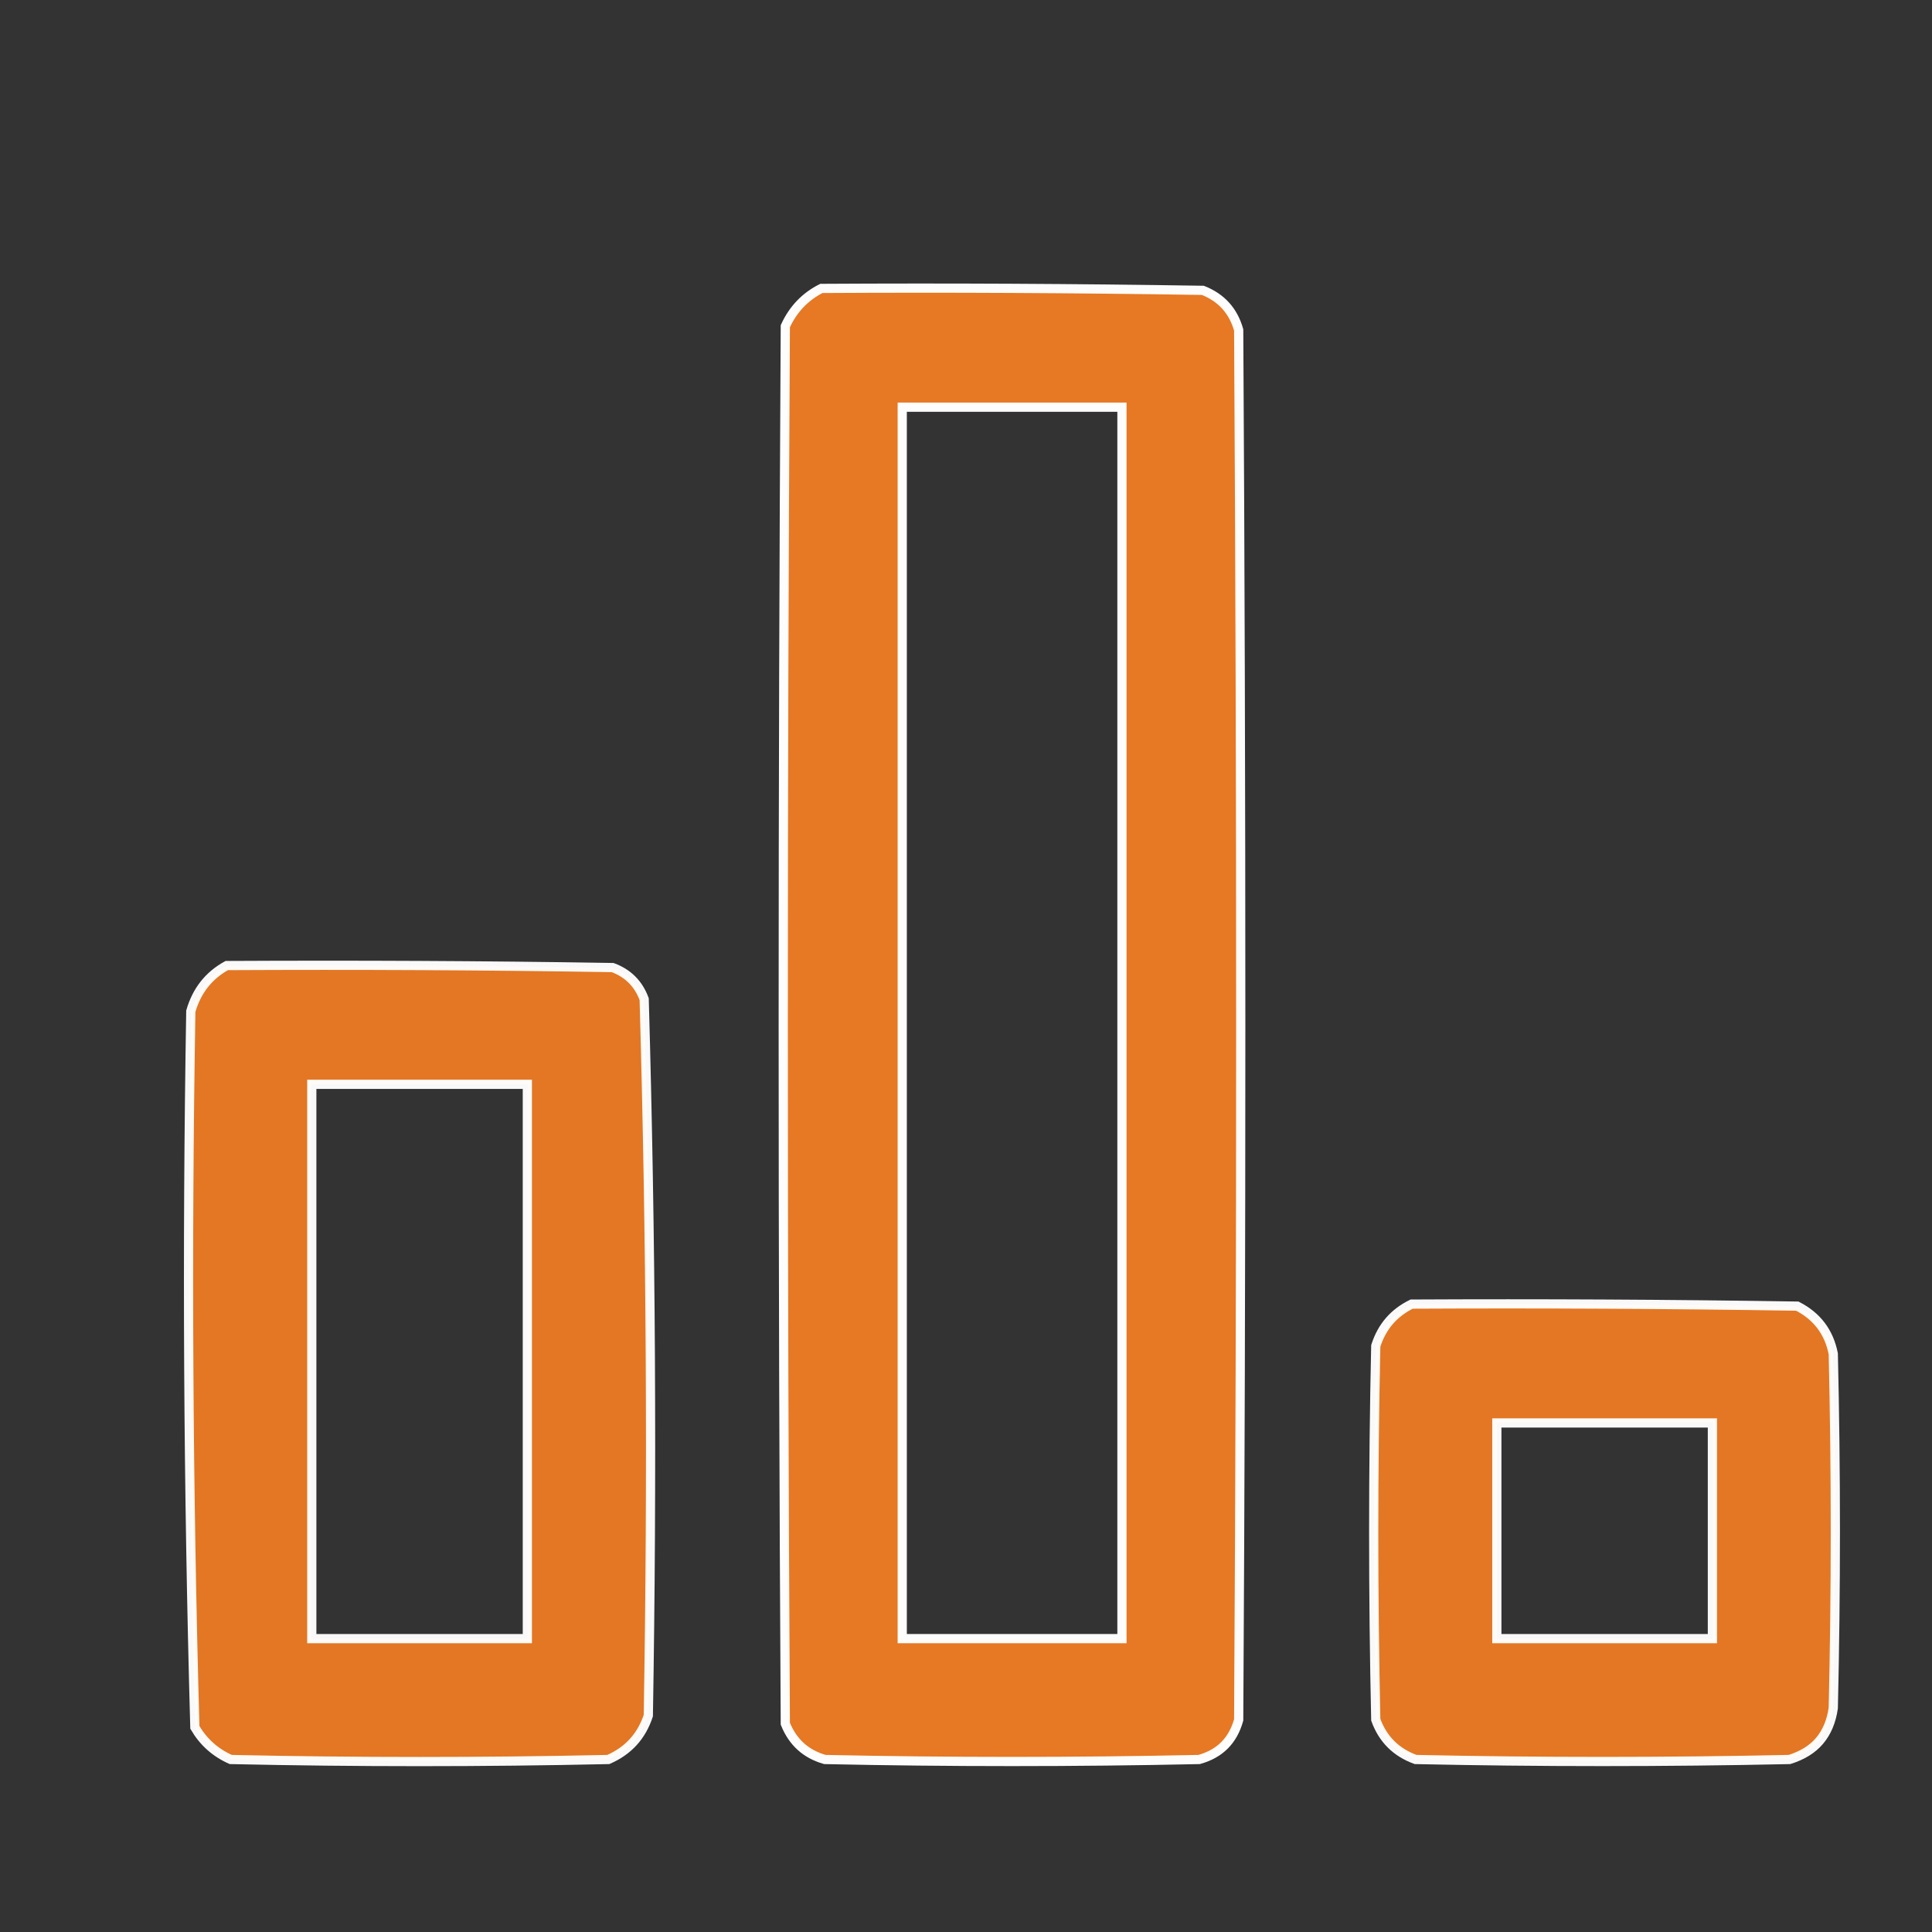
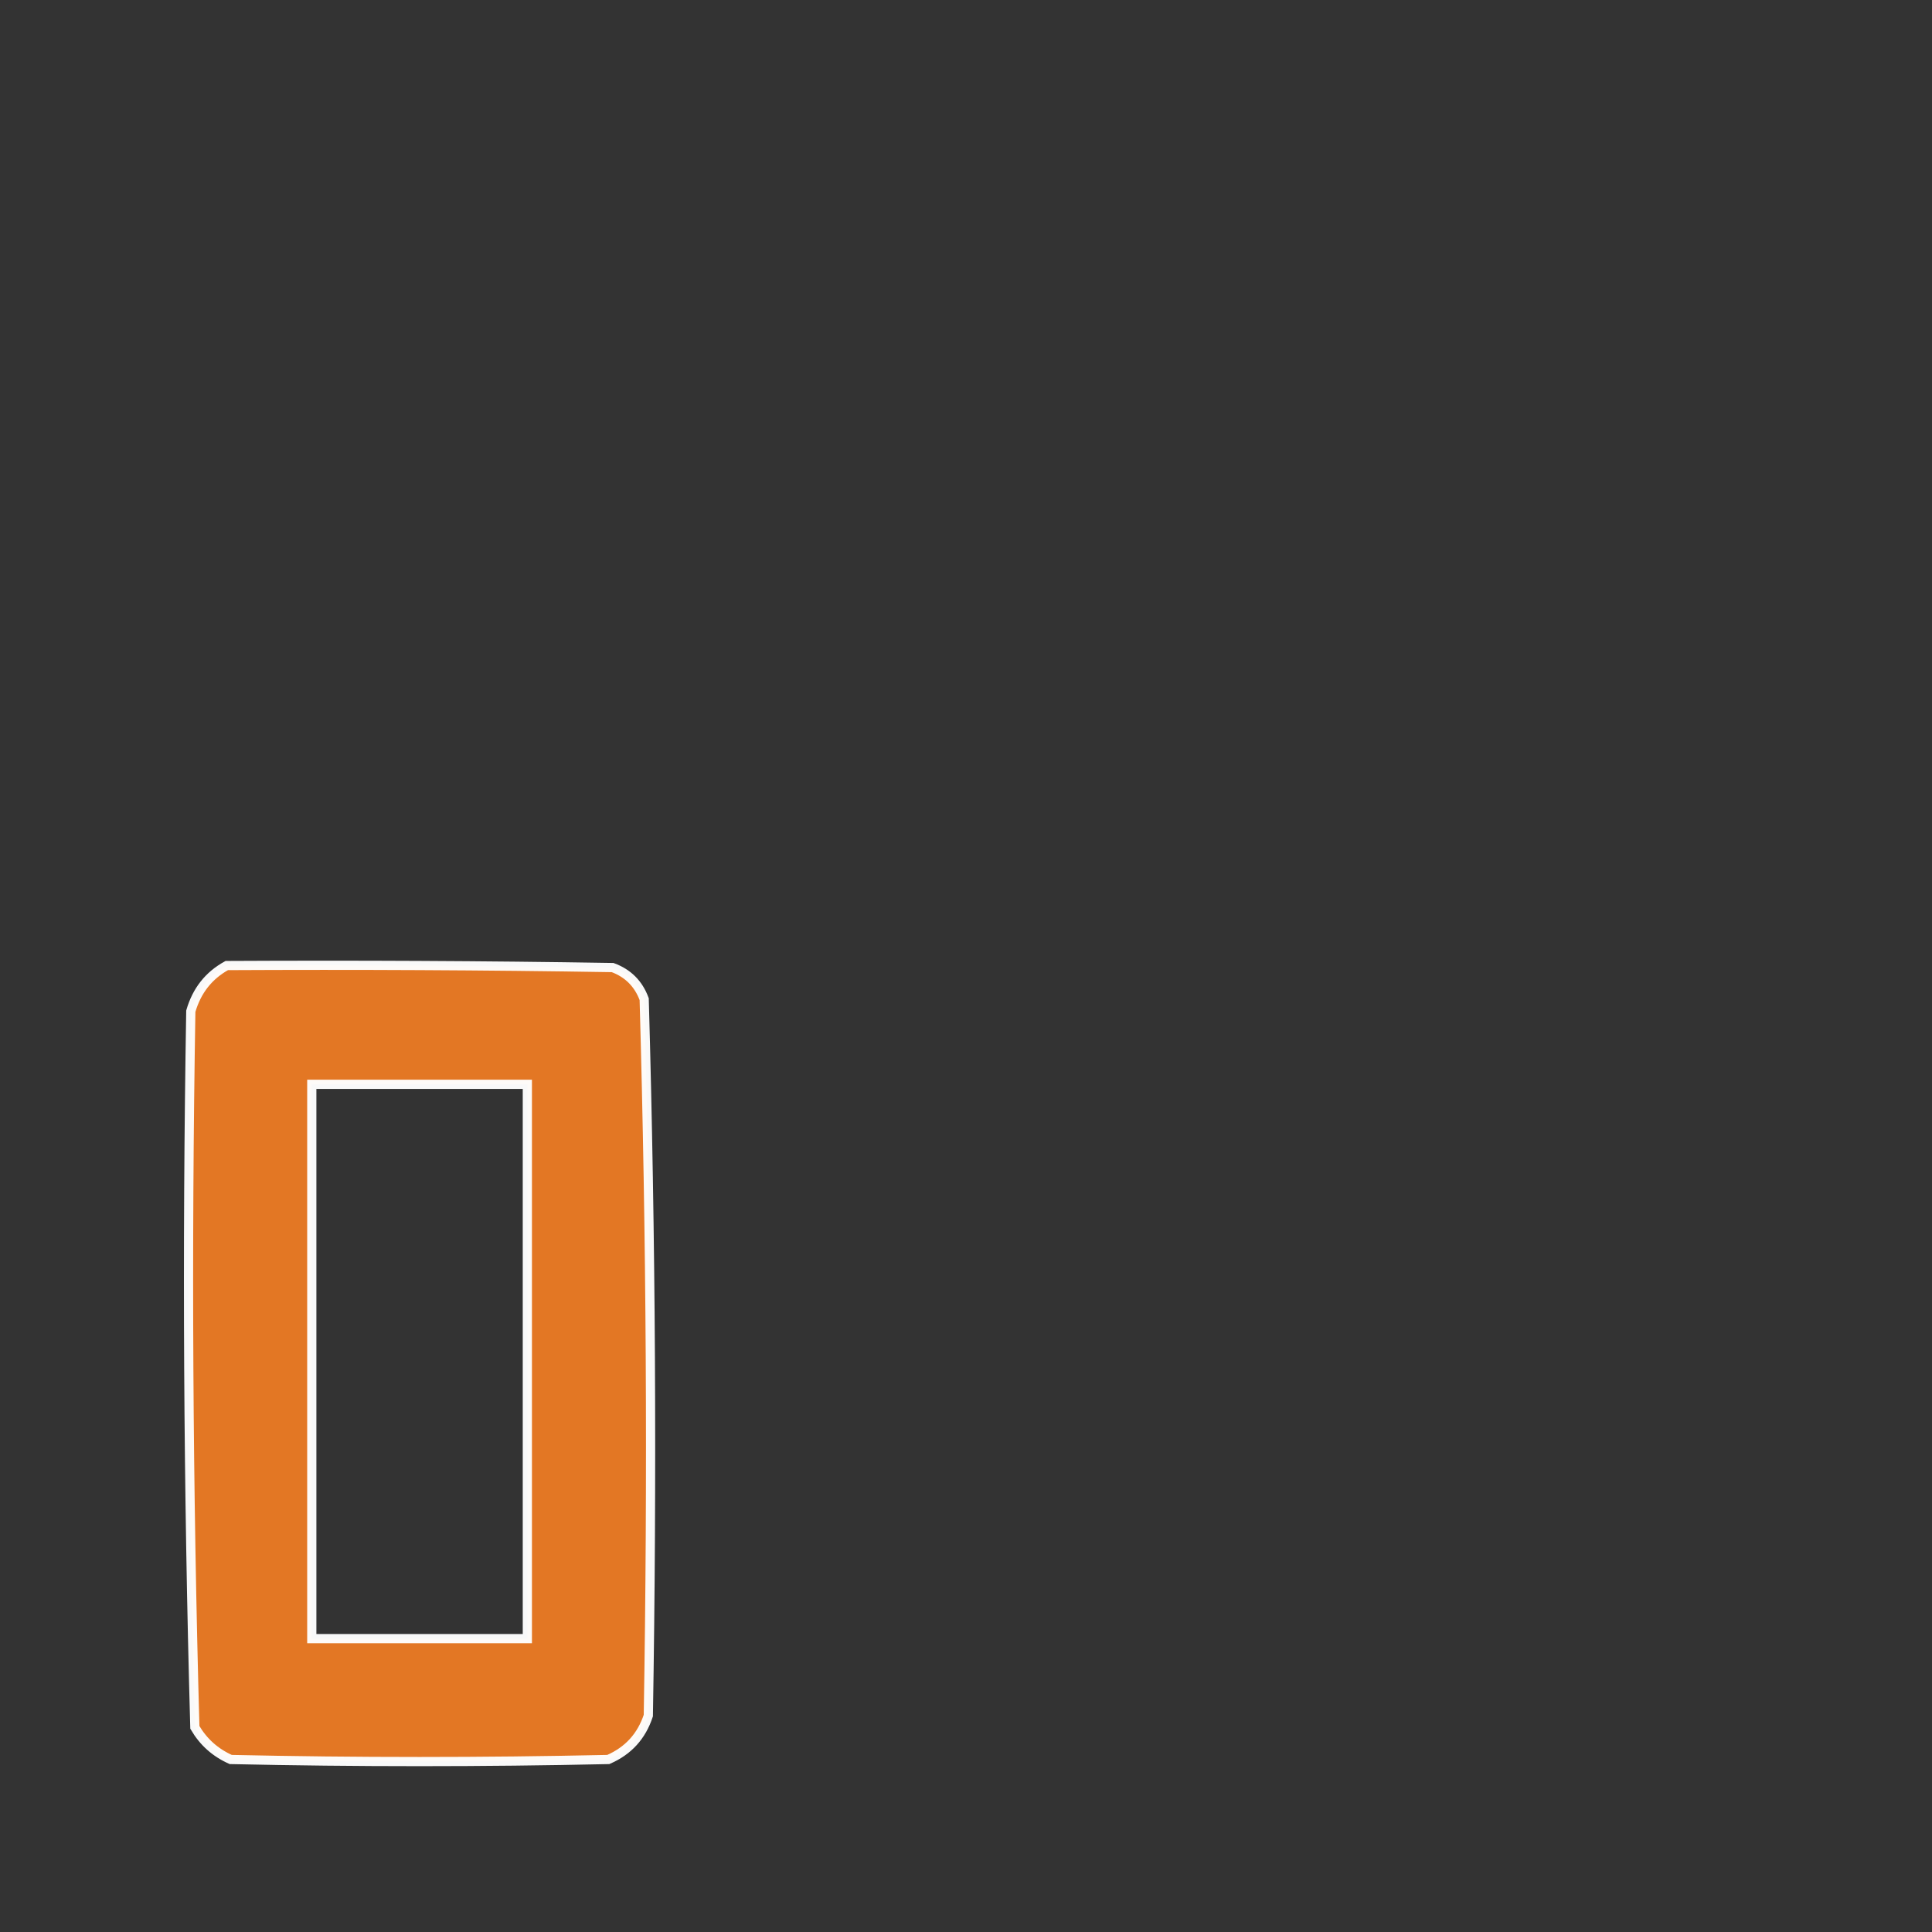
<svg xmlns="http://www.w3.org/2000/svg" width="21" height="21" viewBox="0 0 21 21" fill="none">
  <rect x="0" y="0" width="21" height="21" fill="#333333" stroke="none" />
-   <path opacity="0.987" d="M8.928 3.135C10.31 3.127 11.693 3.134 13.075 3.156C13.277 3.236 13.405 3.379 13.464 3.586C13.494 8.622 13.494 13.659 13.464 18.695C13.401 18.92 13.26 19.062 13.034 19.125C11.678 19.154 10.322 19.154 8.966 19.125C8.759 19.066 8.617 18.937 8.536 18.736C8.506 13.673 8.506 8.609 8.536 3.546C8.621 3.36 8.752 3.224 8.928 3.135ZM9.807 17.811H12.195V4.426H9.807V17.811Z" fill="#E97924" stroke="white" stroke-width="0.1" />
  <path opacity="0.965" d="M2.465 10.495C3.863 10.488 5.261 10.494 6.659 10.517C6.827 10.579 6.94 10.693 7.002 10.86C7.076 13.454 7.091 16.049 7.047 18.648C6.973 18.872 6.83 19.03 6.612 19.125C5.244 19.155 3.876 19.155 2.508 19.125C2.34 19.05 2.211 18.935 2.118 18.776C2.045 16.183 2.03 13.588 2.074 10.991C2.139 10.767 2.269 10.603 2.465 10.495ZM3.389 17.811H5.732V11.786H3.389V17.811Z" fill="#E97924" stroke="white" stroke-width="0.1" />
-   <path opacity="0.968" d="M15.344 14.175C16.741 14.168 18.139 14.175 19.536 14.197C19.75 14.307 19.88 14.478 19.927 14.715C19.957 15.998 19.957 17.282 19.927 18.566C19.906 18.713 19.855 18.831 19.777 18.923C19.7 19.014 19.591 19.081 19.451 19.125C18.096 19.154 16.741 19.154 15.387 19.125C15.175 19.048 15.031 18.905 14.954 18.693C14.924 17.338 14.924 15.983 14.954 14.629C15.021 14.419 15.151 14.27 15.344 14.175ZM16.27 17.811H18.613V15.467H16.27V17.811Z" fill="#E97924" stroke="white" stroke-width="0.1" />
</svg>